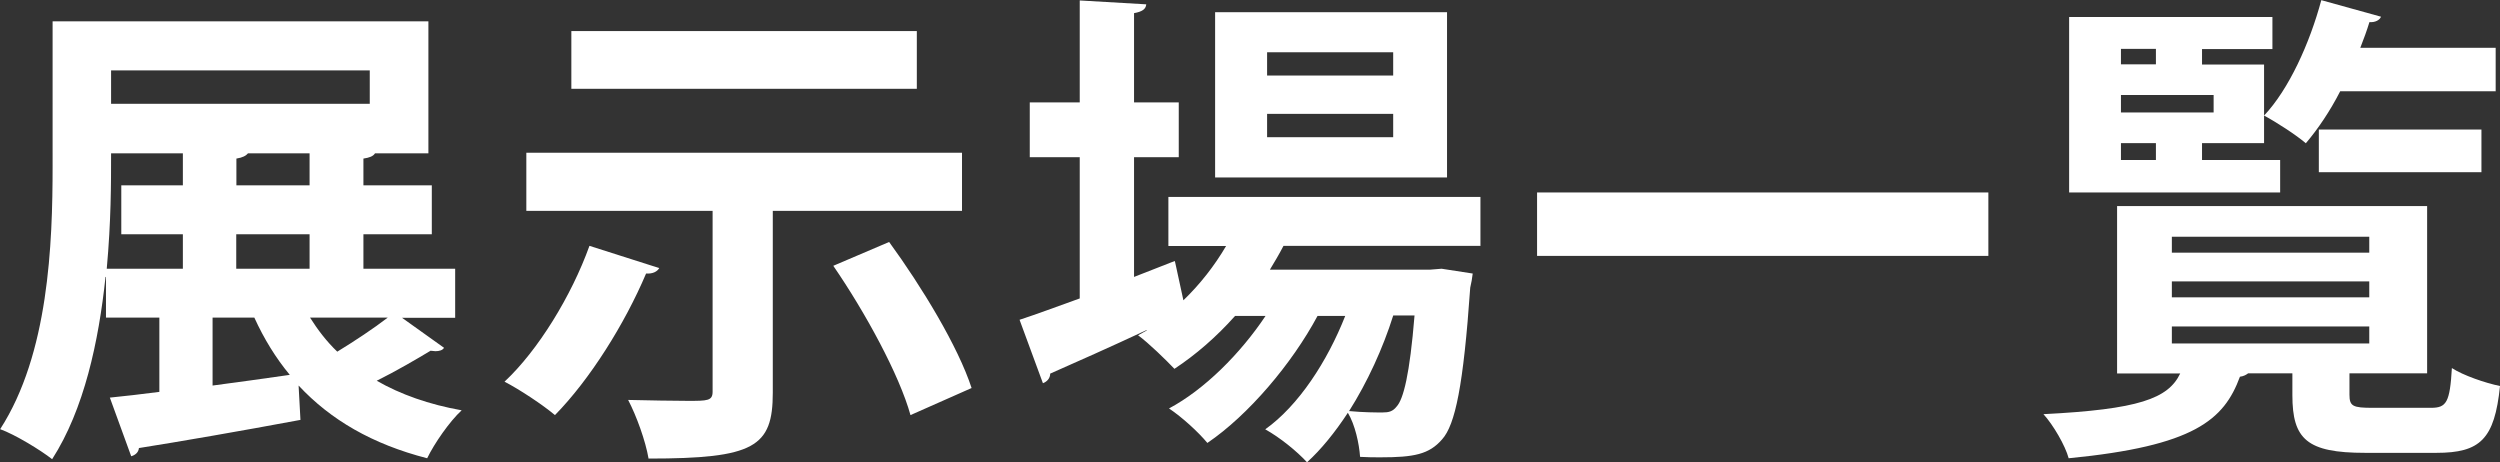
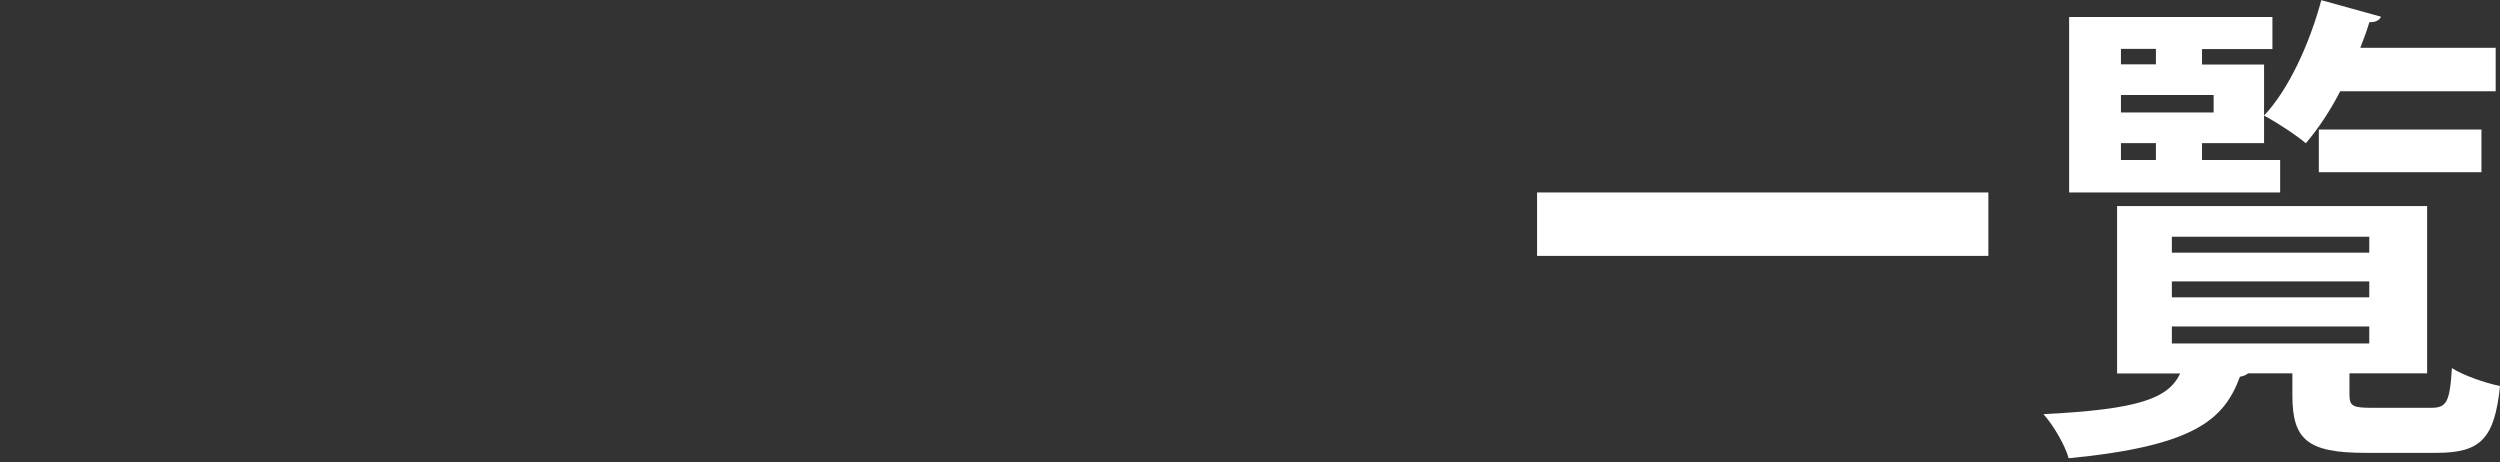
<svg xmlns="http://www.w3.org/2000/svg" id="_イヤー_2" viewBox="0 0 161.59 29.87">
  <rect x="0" y="0" width="161.59" height="29.87" fill="#333333" stroke="none" />
  <defs>
    <style>.cls-1{fill:#fff;}</style>
  </defs>
  <g id="_イヤー_1-2">
    <g>
-       <path class="cls-1" d="M25.97,20.53l2.73,1.95c-.09,.16-.31,.22-.56,.22l-.31-.03c-.88,.53-2.23,1.32-3.48,1.94,1.53,.88,3.39,1.54,5.49,1.91-.78,.72-1.76,2.13-2.23,3.1-3.54-.91-6.24-2.48-8.31-4.7l.12,2.22c-3.86,.72-7.84,1.41-10.44,1.82-.03,.31-.28,.47-.5,.53l-1.38-3.79c.94-.09,2.01-.22,3.2-.37v-4.8h-3.45v-2.63h-.03c-.44,4.17-1.38,8.56-3.45,11.78-.75-.59-2.41-1.6-3.36-1.94,3.14-4.86,3.39-11.97,3.39-17.02V1.38H27.69V9.91h-3.45c-.12,.19-.35,.28-.75,.34v1.73h4.42v3.16h-4.42v2.23h5.93v3.17h-3.45ZM7.18,9.91c0,1.97,0,4.38-.28,7.46h4.92v-2.23h-3.98v-3.16h3.98v-2.07H7.18ZM23.9,4.55H7.18v2.16H23.9v-2.16Zm-10.16,15.98v4.39c1.63-.22,3.29-.44,4.99-.69-.91-1.1-1.66-2.32-2.29-3.7h-2.7Zm6.27-8.55v-2.07h-3.98c-.12,.15-.35,.28-.75,.34v1.73h4.74Zm0,3.16h-4.74v2.23h4.74v-2.23Zm.03,5.39c.5,.79,1.07,1.54,1.76,2.2,1.13-.69,2.35-1.5,3.26-2.2h-5.02Z" />
-       <path class="cls-1" d="M42.61,17.33c-.13,.22-.41,.38-.85,.35-1.38,3.26-3.64,6.86-5.89,9.15-.78-.66-2.29-1.66-3.26-2.16,2.16-2.01,4.33-5.55,5.49-8.78l4.52,1.44Zm19.57-3.7h-12.23v11.75c0,3.51-1.19,4.26-8.03,4.26-.19-1.13-.78-2.76-1.32-3.79,1.38,.03,2.92,.06,3.86,.06,1.26,0,1.6,0,1.6-.59V13.63h-12.04v-3.76h28.16v3.76Zm-2.92-7.89h-22.33V2.01h22.33v3.73Zm-.41,21.09c-.72-2.6-2.92-6.64-4.99-9.65l3.61-1.54c2.1,2.88,4.45,6.74,5.33,9.44l-3.95,1.75Z" />
-       <path class="cls-1" d="M95.72,15.89h-12.76c-.28,.54-.57,1.03-.88,1.54h10.35l.75-.06,2.01,.31c-.03,.28-.09,.62-.16,.91-.44,6.33-.97,8.87-1.82,9.81-.84,.97-1.82,1.16-3.98,1.16-.41,0-.85,0-1.32-.03-.06-.85-.32-2.07-.79-2.85-.82,1.25-1.73,2.38-2.64,3.2-.66-.72-1.75-1.6-2.7-2.13,2.16-1.54,4.01-4.39,5.17-7.33h-1.79c-1.66,3.1-4.48,6.42-7.12,8.21-.6-.72-1.63-1.66-2.48-2.23,2.29-1.22,4.61-3.54,6.24-5.98h-1.97c-1.2,1.35-2.54,2.51-3.92,3.42-.57-.6-1.66-1.66-2.35-2.17l.56-.31v-.03c-2.35,1.1-4.61,2.1-6.24,2.82,0,.31-.22,.53-.47,.62l-1.51-4.1c1.07-.35,2.42-.85,3.89-1.38V10.16h-3.23v-3.54h3.23V.03l4.3,.25c-.03,.31-.25,.47-.79,.57V6.62h2.89v3.54h-2.89v7.74l2.63-1.03c.03,.06,.03,.12,.56,2.54,1.07-1.03,2.01-2.23,2.76-3.51h-3.73v-3.17h20.17v3.17Zm-2.19-4.42h-14.99V.79h14.99V11.47Zm-3.48-8.09h-8.15v1.5h8.15v-1.5Zm0,3.98h-8.15v1.51h8.15v-1.51Zm0,13.04c-.66,2.1-1.66,4.29-2.85,6.17,.94,.09,1.76,.09,2.16,.09s.66-.06,.91-.38c.44-.47,.85-2.07,1.16-5.89h-1.38Z" />
      <rect class="cls-1" x="99.35" y="12.44" width="29.17" height="4.1" />
      <path class="cls-1" d="M151.86,25.51c0,.75,.22,.85,1.5,.85h3.77c1,0,1.22-.35,1.35-2.57,.72,.47,2.17,.97,3.11,1.16-.35,3.45-1.29,4.32-4.11,4.32h-4.61c-3.76,0-4.7-.88-4.7-3.73v-1.41h-2.86c-.12,.09-.28,.19-.53,.22-1.03,2.79-2.95,4.48-11.07,5.27-.22-.82-1-2.16-1.63-2.85,6.15-.31,8.06-1,8.84-2.63h-4.08V13.32h20.04v10.81h-5.02v1.38Zm-4.48-15.17v2.1h-13.64V1.1h13.14V3.17h-4.55v1h4.01v5.08h-4.01v1.09h5.05Zm-8.03-7.18h-2.26v1h2.26v-1Zm3.73,2.98h-5.99v1.13h5.99v-1.13Zm-5.99,4.2h2.26v-1.09h-2.26v1.09Zm3.29,5.99h12.76v-1.03h-12.76v1.03Zm0,2.89h12.76v-1.03h-12.76v1.03Zm0,2.98h12.76v-1.1h-12.76v1.1Zm20.92-16.3h-10.04c-.66,1.29-1.44,2.44-2.22,3.36-.63-.54-1.88-1.35-2.7-1.79,1.6-1.69,2.95-4.67,3.7-7.46l3.86,1.07c-.09,.22-.38,.38-.75,.35-.16,.53-.37,1.1-.59,1.66h8.75v2.82Zm-.91,5.23h-10.51v-2.76h10.51v2.76Z" />
    </g>
  </g>
</svg>